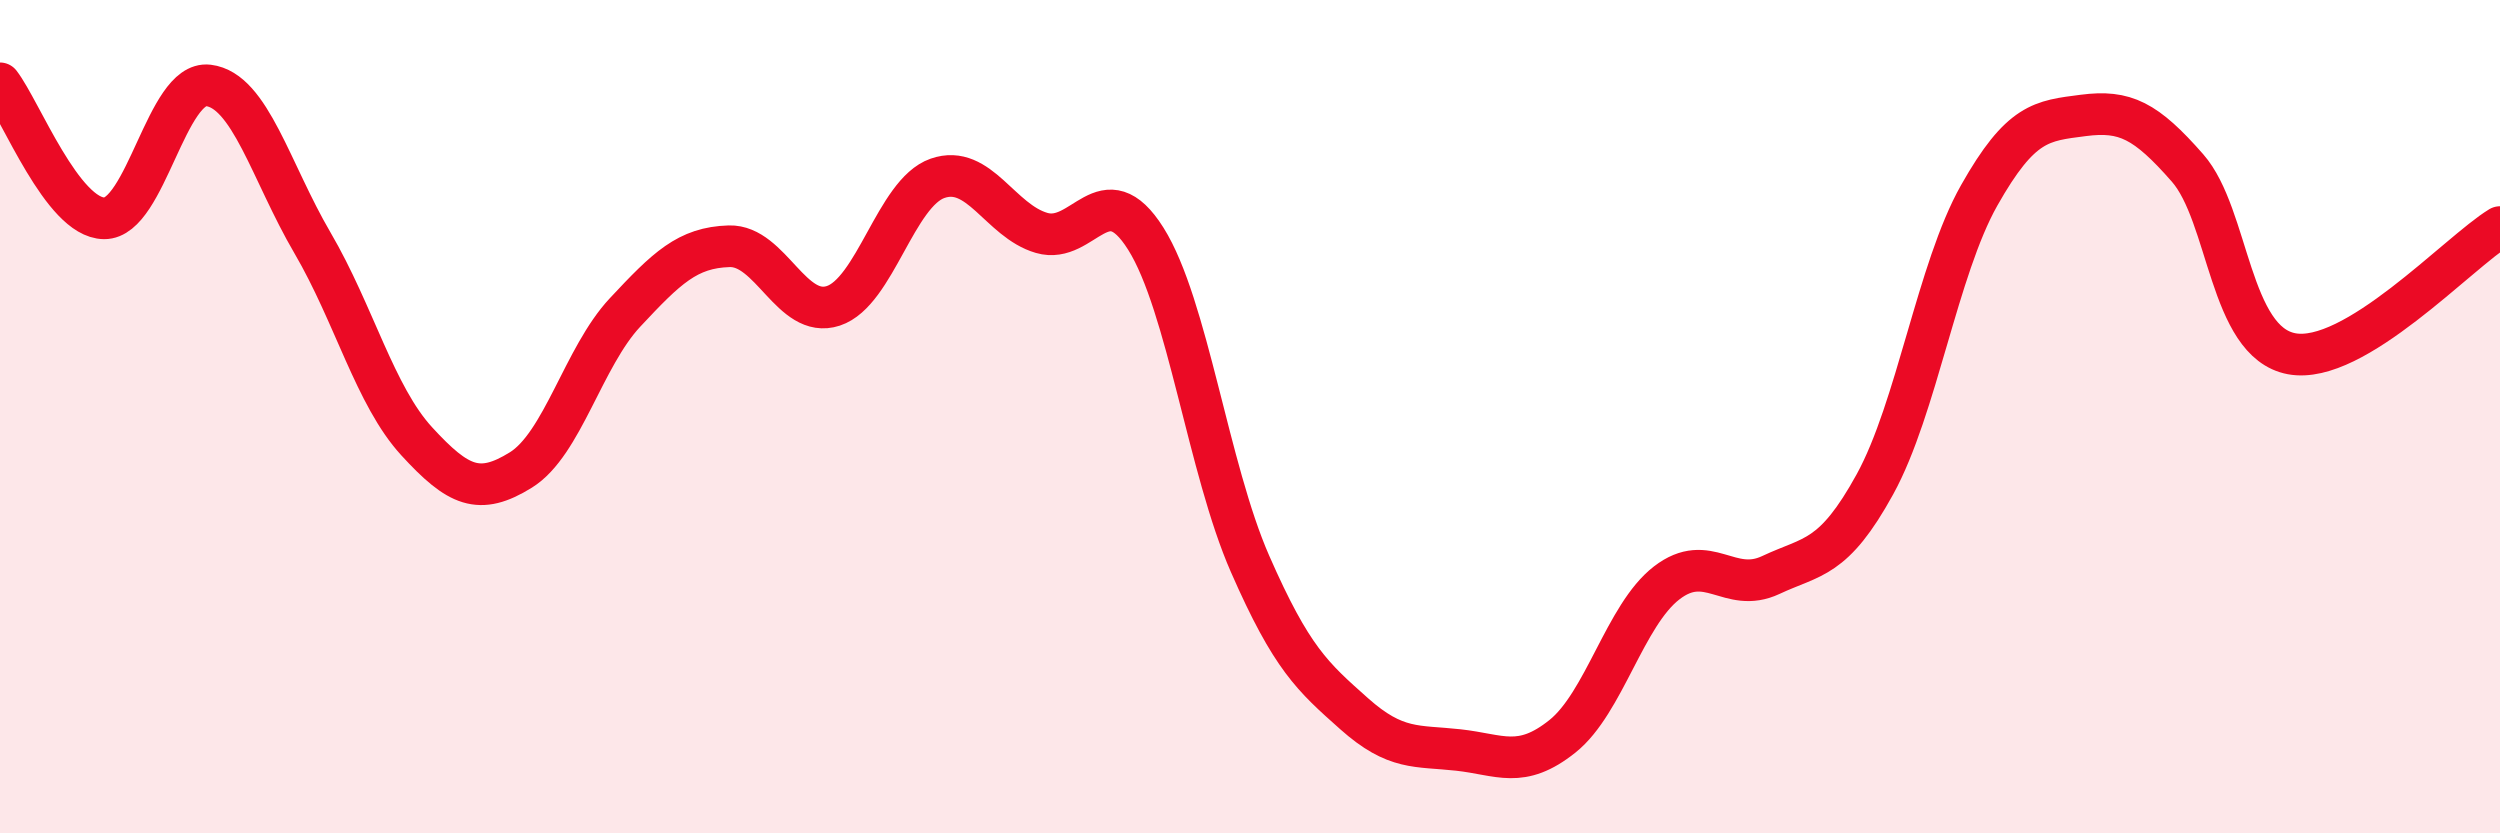
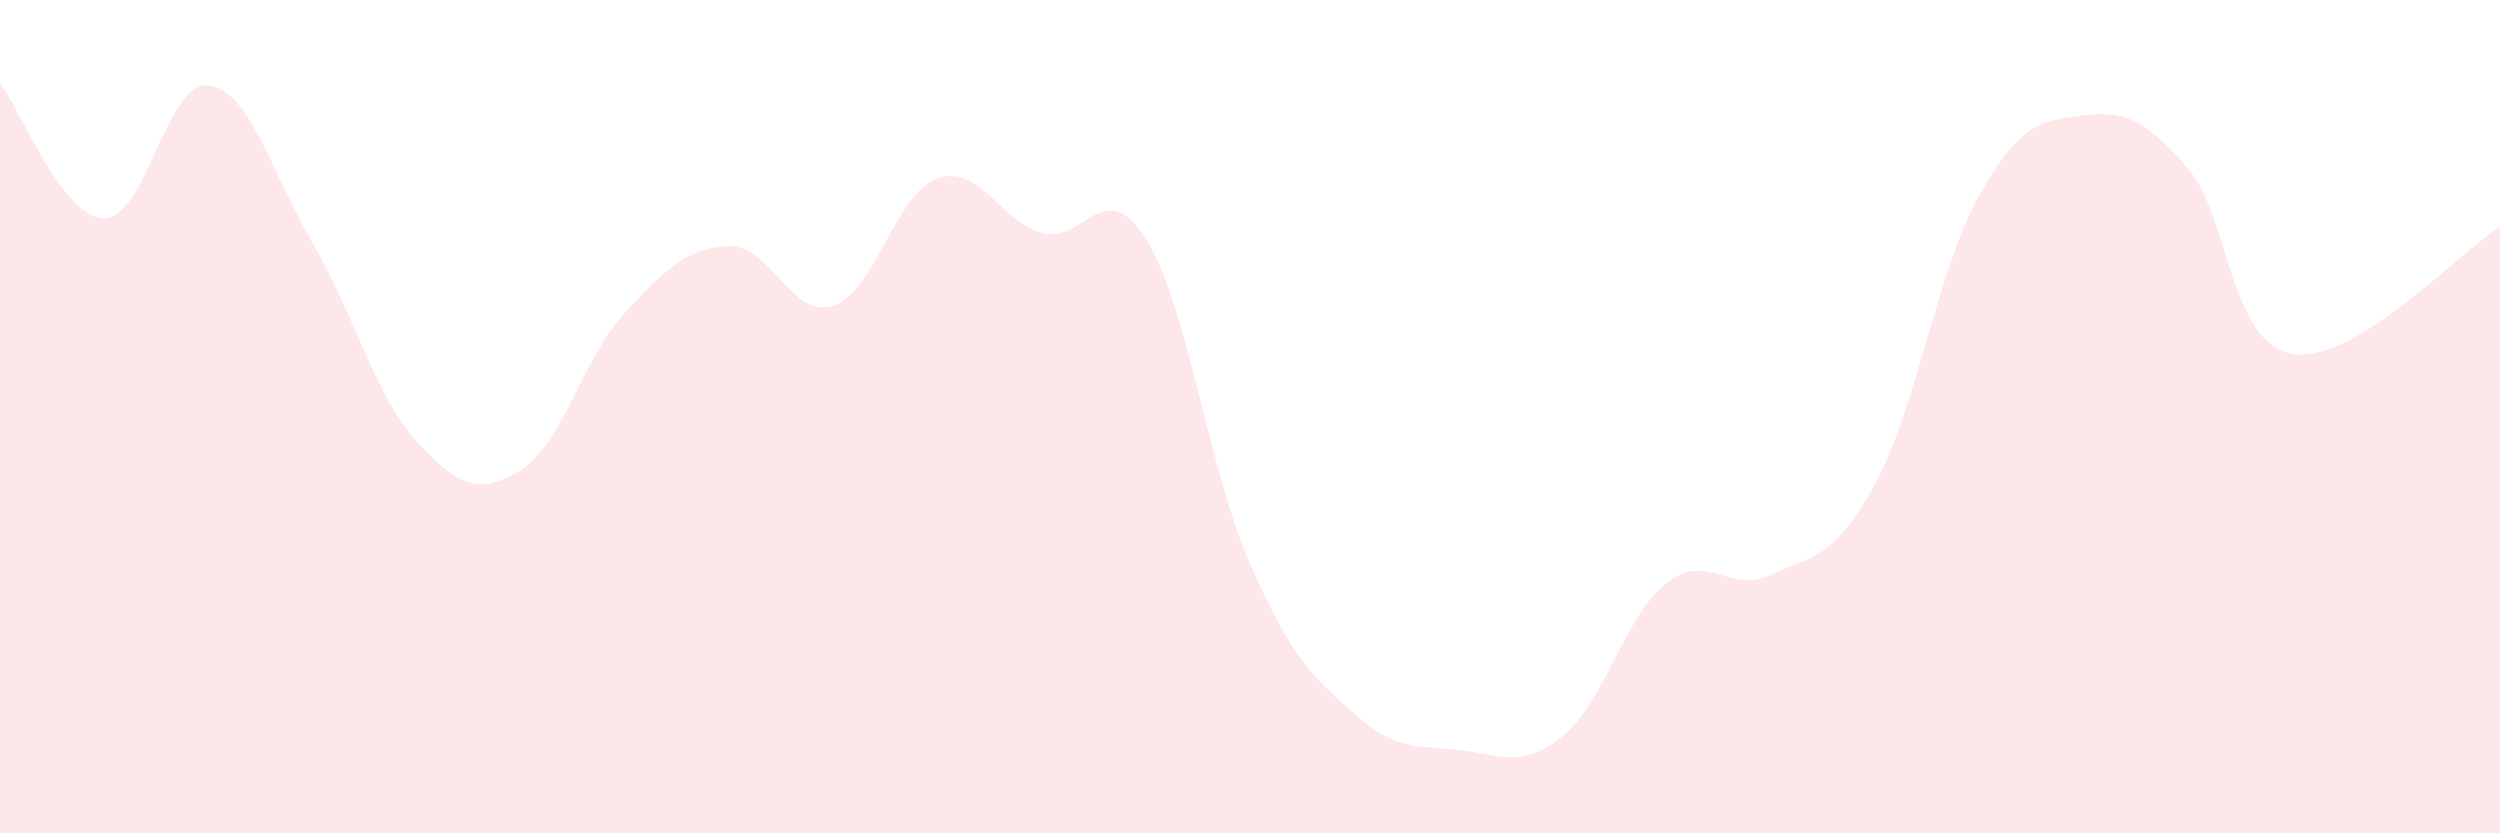
<svg xmlns="http://www.w3.org/2000/svg" width="60" height="20" viewBox="0 0 60 20">
  <path d="M 0,2 C 0.5,2.65 1.5,5.23 2.5,5.24 C 3.5,5.25 4,1.93 5,2.05 C 6,2.17 6.5,4.12 7.5,5.83 C 8.5,7.54 9,9.5 10,10.59 C 11,11.68 11.5,11.9 12.5,11.28 C 13.5,10.66 14,8.57 15,7.5 C 16,6.43 16.5,5.94 17.5,5.91 C 18.5,5.88 19,7.67 20,7.34 C 21,7.01 21.5,4.63 22.5,4.28 C 23.5,3.93 24,5.3 25,5.59 C 26,5.88 26.5,4.14 27.5,5.73 C 28.5,7.32 29,11.25 30,13.53 C 31,15.81 31.5,16.24 32.5,17.13 C 33.5,18.02 34,17.89 35,18 C 36,18.11 36.5,18.47 37.5,17.67 C 38.5,16.87 39,14.76 40,13.99 C 41,13.22 41.5,14.27 42.5,13.8 C 43.5,13.33 44,13.44 45,11.62 C 46,9.8 46.5,6.46 47.5,4.69 C 48.5,2.92 49,2.9 50,2.77 C 51,2.64 51.5,2.89 52.5,4.03 C 53.5,5.17 53.5,8.21 55,8.49 C 56.5,8.77 59,6.06 60,5.45L60 20L0 20Z" fill="#EB0A25" opacity="0.1" stroke-linecap="round" stroke-linejoin="round" />
-   <path d="M 0,2 C 0.5,2.65 1.5,5.23 2.5,5.24 C 3.5,5.25 4,1.93 5,2.05 C 6,2.17 6.5,4.12 7.5,5.83 C 8.5,7.54 9,9.5 10,10.59 C 11,11.68 11.5,11.9 12.5,11.28 C 13.5,10.66 14,8.57 15,7.5 C 16,6.43 16.5,5.94 17.5,5.91 C 18.5,5.88 19,7.67 20,7.34 C 21,7.01 21.5,4.63 22.5,4.28 C 23.5,3.93 24,5.3 25,5.59 C 26,5.88 26.5,4.14 27.5,5.73 C 28.5,7.32 29,11.25 30,13.53 C 31,15.81 31.5,16.24 32.5,17.13 C 33.5,18.02 34,17.89 35,18 C 36,18.11 36.5,18.47 37.5,17.67 C 38.5,16.87 39,14.76 40,13.99 C 41,13.22 41.5,14.27 42.5,13.8 C 43.5,13.33 44,13.44 45,11.62 C 46,9.8 46.5,6.46 47.5,4.69 C 48.5,2.92 49,2.9 50,2.77 C 51,2.64 51.5,2.89 52.5,4.03 C 53.5,5.17 53.5,8.21 55,8.49 C 56.5,8.77 59,6.06 60,5.45" stroke="#EB0A25" stroke-width="1" fill="none" stroke-linecap="round" stroke-linejoin="round" />
</svg>